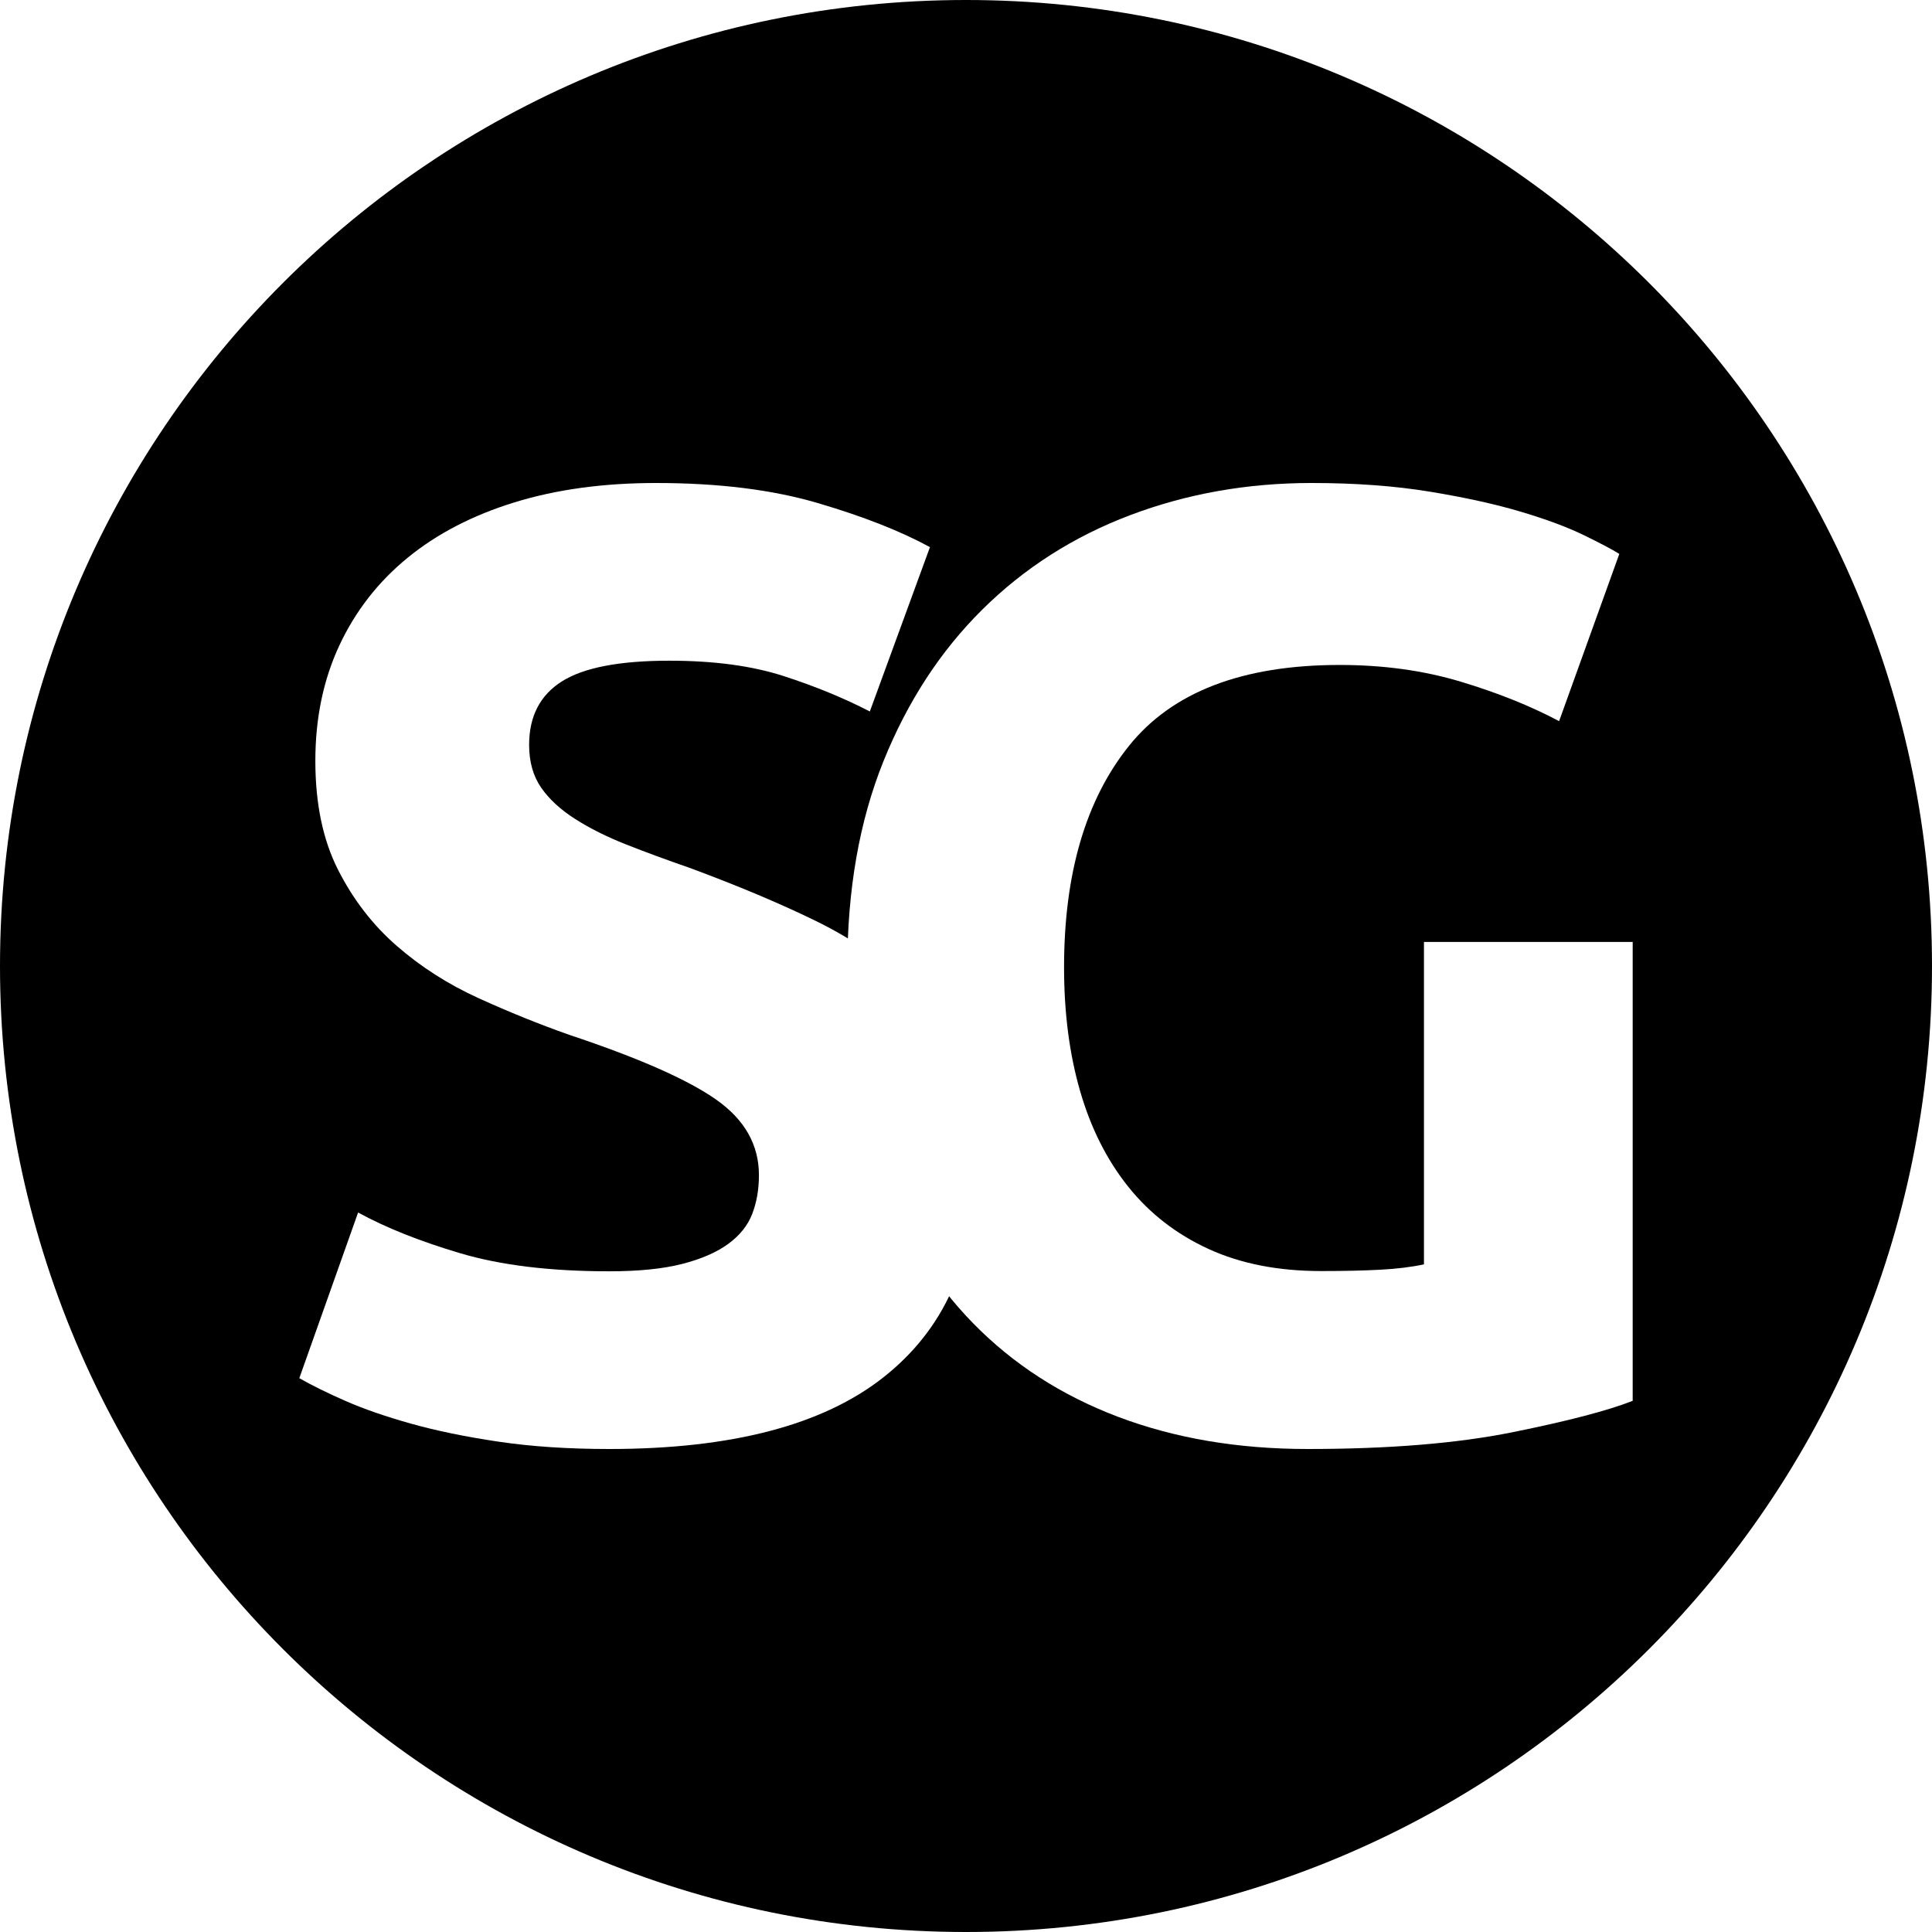
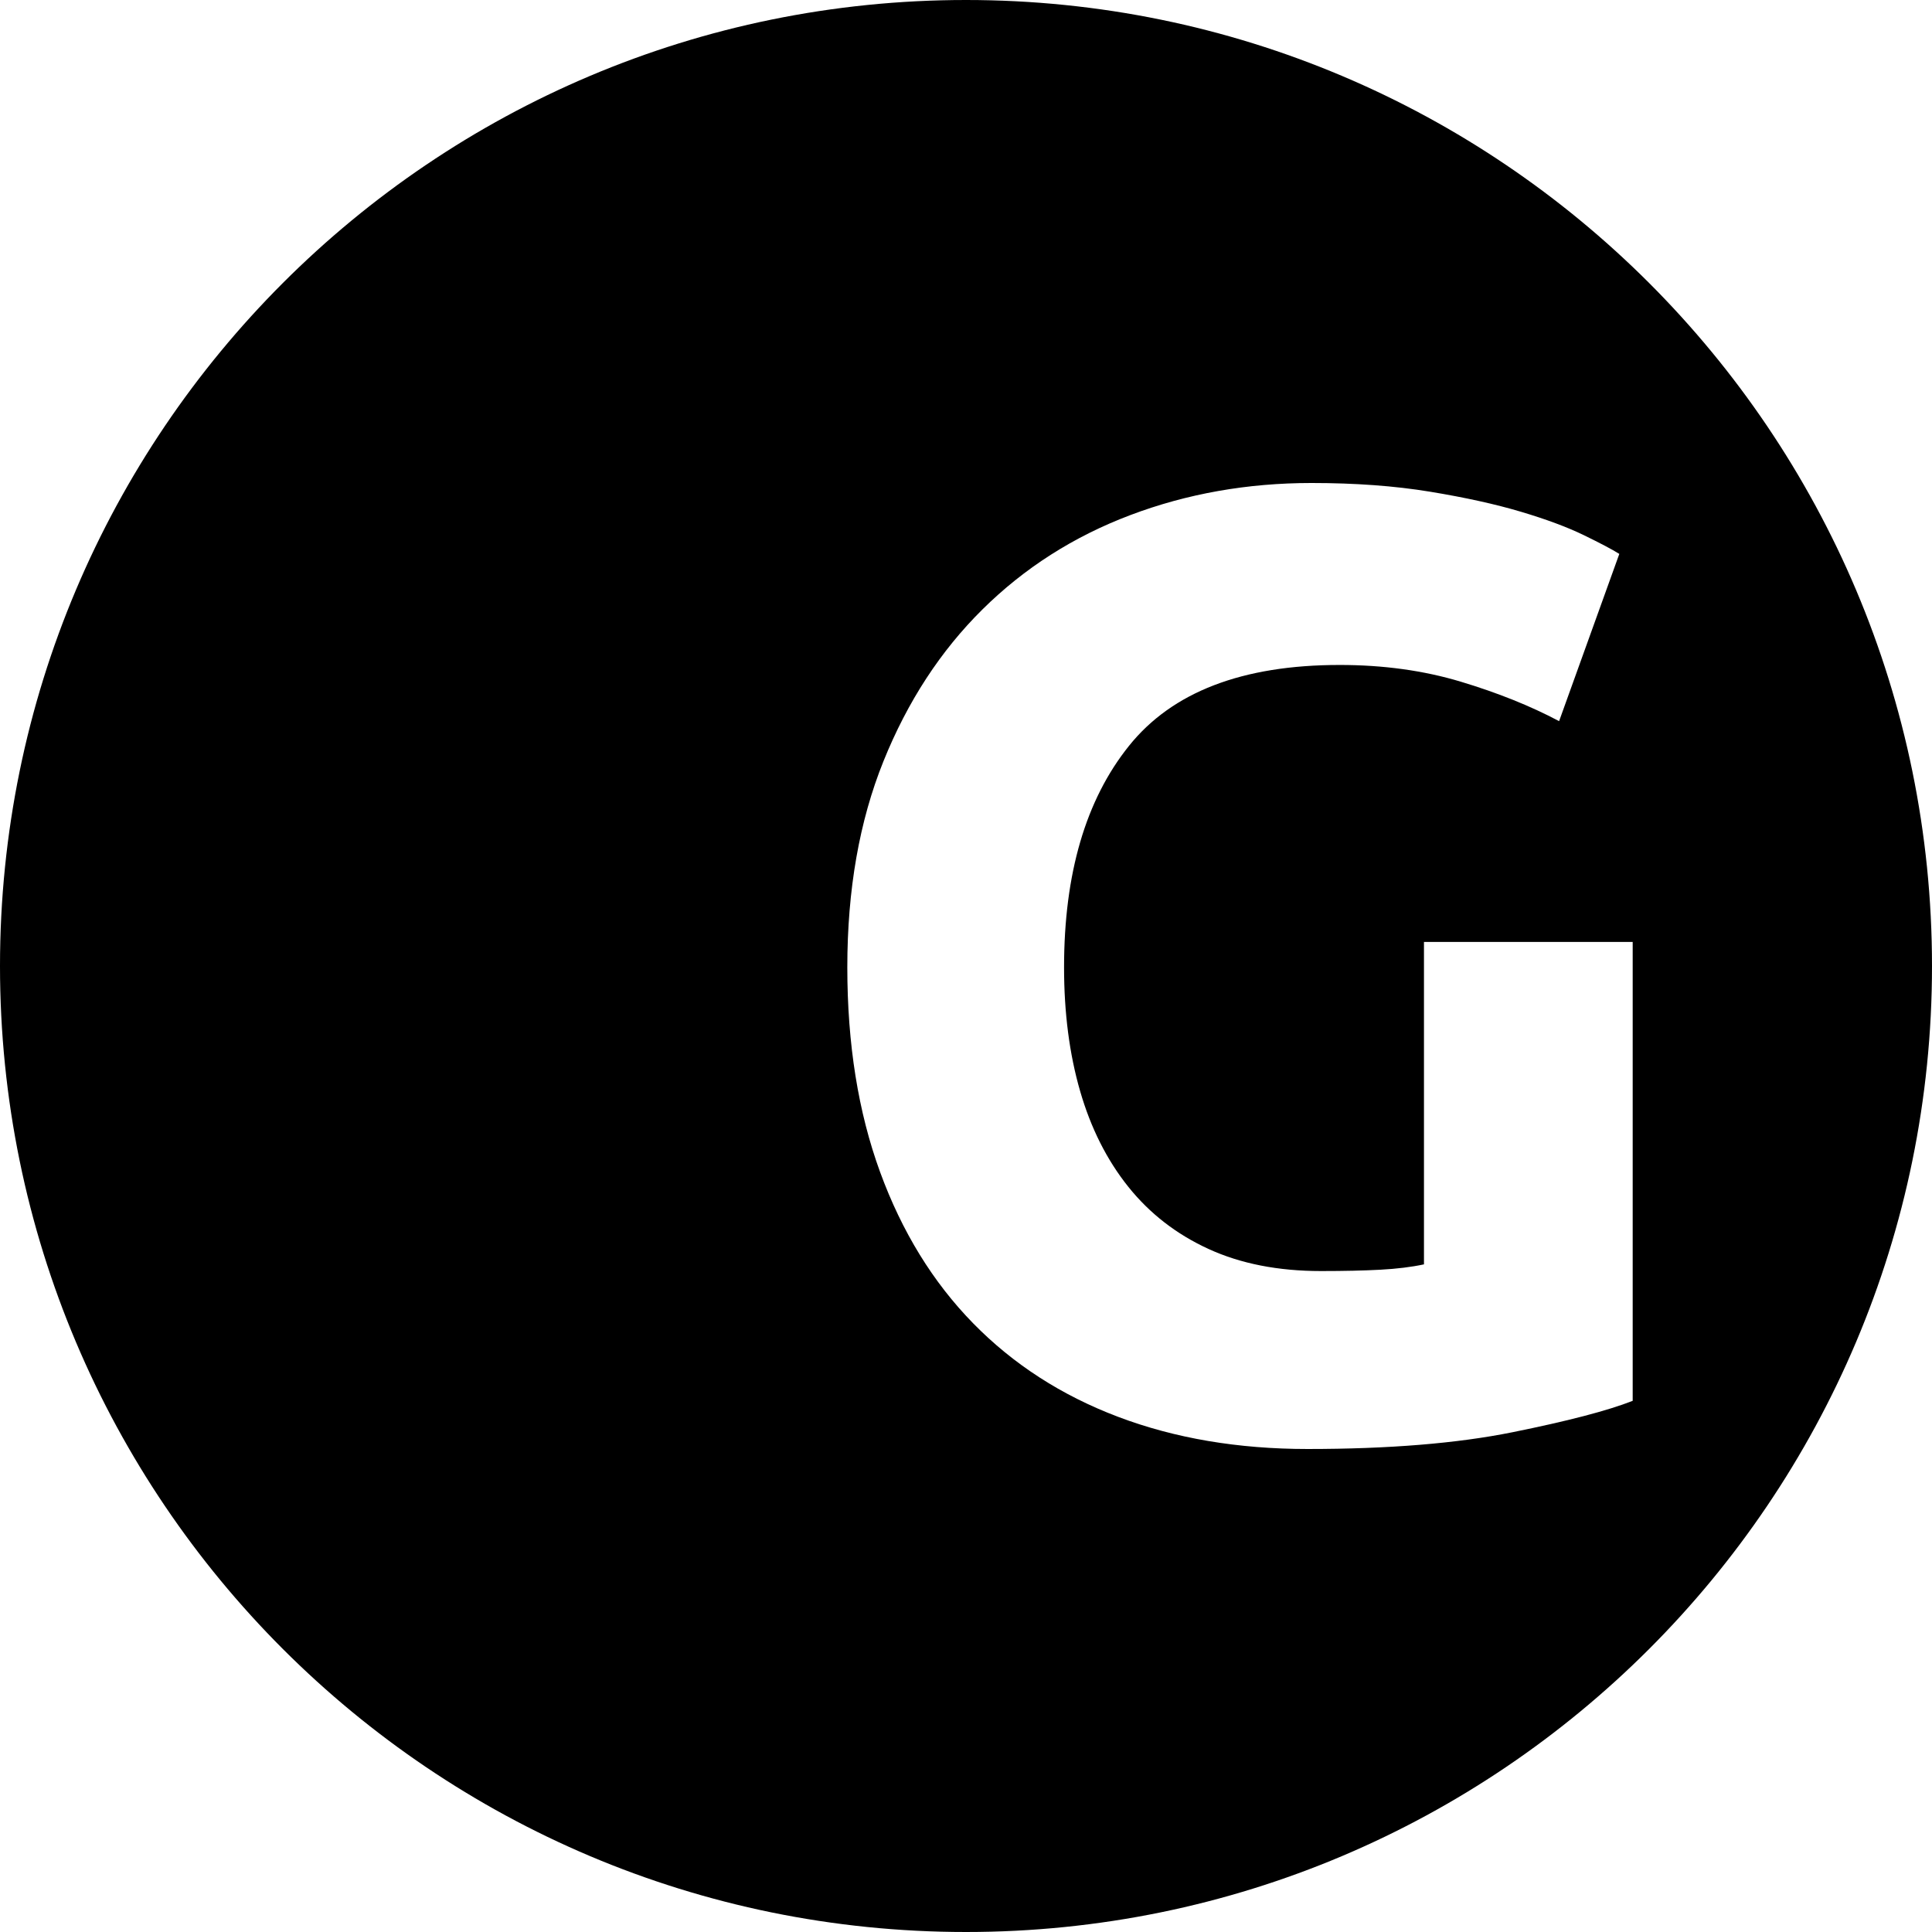
<svg xmlns="http://www.w3.org/2000/svg" xmlns:ns1="http://vectornator.io" stroke-miterlimit="10" style="fill-rule:nonzero;clip-rule:evenodd;stroke-linecap:round;stroke-linejoin:round" viewBox="0 0 1000 1000" xml:space="preserve">
  <defs>
    <filter color-interpolation-filters="sRGB" filterUnits="userSpaceOnUse" height="1529.99" id="Filter" width="1077.71" x="0" y="0">
      <feDropShadow dx="14.996" dy=".083" flood-color="#000" flood-opacity="1" height="1529.99" stdDeviation="25" width="1077.71" />
    </filter>
  </defs>
  <path d="M500 0c276.142 0 500 223.858 500 500s-223.858 500-500 500S0 776.142 0 500 223.858 0 500 0Z" fill-rule="evenodd" id="Layer-1" ns1:layerName="Layer 1" />
  <g id="Layer-2" ns1:layerName="Layer 2" fill="#fff" fill-rule="evenodd">
    <path d="M693.415 344.183c-50.323 0-86.681 13.966-109.072 41.897-22.392 27.932-33.587 66.136-33.587 114.613 0 23.545 2.77 44.898 8.31 64.058 5.54 19.159 13.85 35.665 24.931 49.515 11.08 13.85 24.93 24.584 41.551 32.202 16.62 7.618 36.011 11.427 58.172 11.427 12.003 0 22.276-.231 30.817-.693 8.541-.461 16.043-1.385 22.507-2.77V487.535h108.033v237.534c-12.927 5.079-33.703 10.503-62.327 16.274-28.624 5.771-63.943 8.657-105.956 8.657-36.011 0-68.674-5.54-97.991-16.62-29.317-11.081-54.363-27.24-75.139-48.477-20.775-21.237-36.819-47.322-48.13-78.255-11.311-30.932-16.967-66.251-16.967-105.955 0-40.167 6.233-75.716 18.698-106.649 12.466-30.932 29.548-57.133 51.247-78.601 21.699-21.468 47.207-37.742 76.523-48.823 29.317-11.08 60.596-16.62 93.837-16.62 22.622 0 43.052 1.5 61.288 4.501 18.237 3.001 33.934 6.464 47.092 10.388 13.157 3.924 24.007 7.964 32.548 12.119 8.541 4.155 14.658 7.387 18.352 9.696l-31.164 86.565c-14.773-7.849-31.74-14.659-50.9-20.43-19.16-5.771-40.051-8.656-62.673-8.656Z" />
-     <path d="M315.366 658.022c15.214 0 27.777-1.268 37.69-3.803 9.912-2.536 17.865-5.994 23.859-10.374 5.993-4.38 10.143-9.567 12.448-15.56 2.305-5.994 3.458-12.679 3.458-20.055 0-15.676-7.377-28.7-22.13-39.074-14.754-10.373-40.111-21.553-76.072-33.541-15.676-5.532-31.351-11.871-47.027-19.017-15.675-7.147-29.737-16.137-42.185-26.971-12.448-10.835-22.591-23.975-30.429-39.42-7.837-15.444-11.756-34.232-11.756-56.362 0-22.13 4.149-42.07 12.448-59.82s20.055-32.849 35.27-45.297c15.214-12.449 33.656-22.015 55.325-28.7C287.934 253.343 312.369 250 339.57 250c32.273 0 60.166 3.458 83.679 10.373 23.514 6.916 42.877 14.523 58.092 22.822l-31.121 85.062c-13.37-6.915-28.238-13.024-44.605-18.326-16.367-5.302-36.077-7.953-59.129-7.953-25.818 0-44.375 3.573-55.671 10.719-11.295 7.146-16.943 18.096-16.943 32.849 0 8.76 2.074 16.137 6.224 22.13 4.149 5.994 10.028 11.411 17.635 16.252 7.607 4.841 16.367 9.221 26.279 13.14 9.913 3.919 20.862 7.953 32.849 12.102 24.897 9.221 46.566 18.327 65.007 27.317 18.442 8.99 33.772 19.479 45.989 31.466 12.218 11.987 21.323 26.049 27.317 42.185 5.993 16.137 8.99 35.731 8.99 58.783 0 44.721-15.675 79.415-47.026 104.08C425.785 737.667 378.528 750 315.366 750c-21.208 0-40.342-1.268-57.4-3.804-17.059-2.535-32.158-5.647-45.298-9.336-13.139-3.688-24.435-7.607-33.886-11.756-9.451-4.15-17.404-8.068-23.859-11.757l30.429-85.754c14.292 7.838 31.927 14.869 52.904 21.093 20.978 6.224 46.681 9.336 77.11 9.336Z" filter="url('#Filter')" ns1:shadowAngle=".006" ns1:shadowColor="#000000" ns1:shadowOffset="14.996" ns1:shadowOpacity="1" ns1:shadowRadius="50" />
  </g>
</svg>